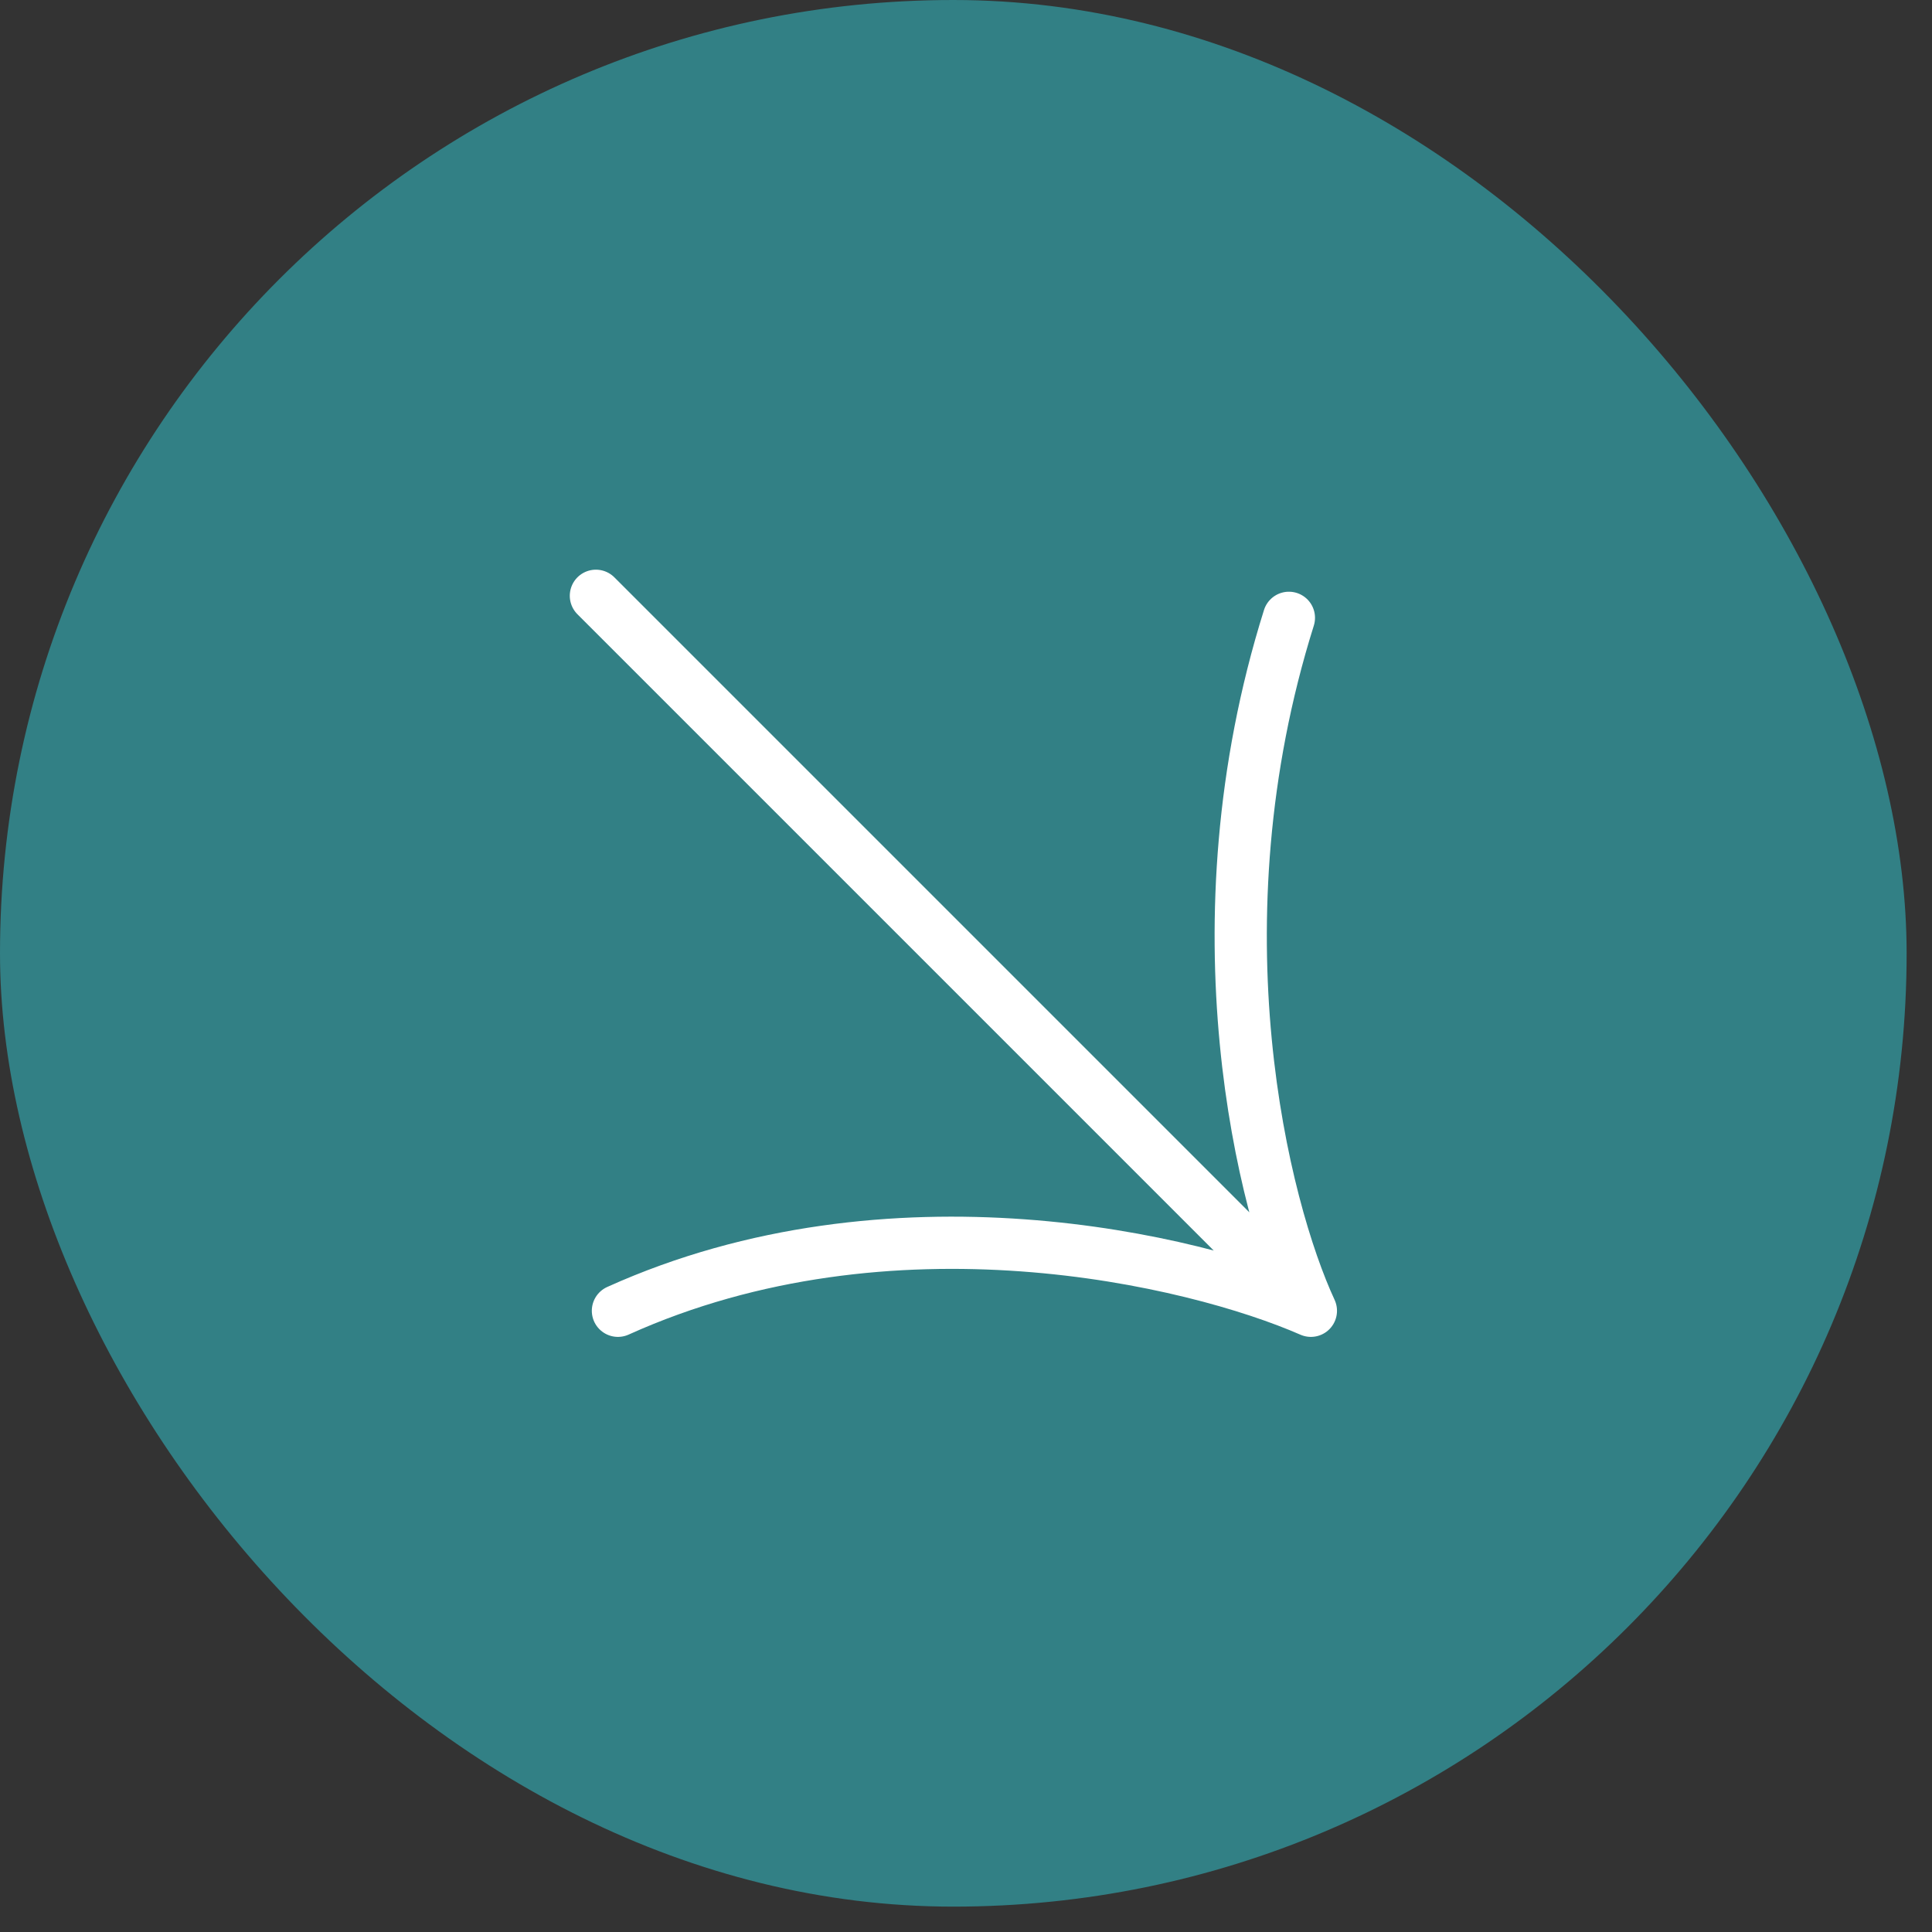
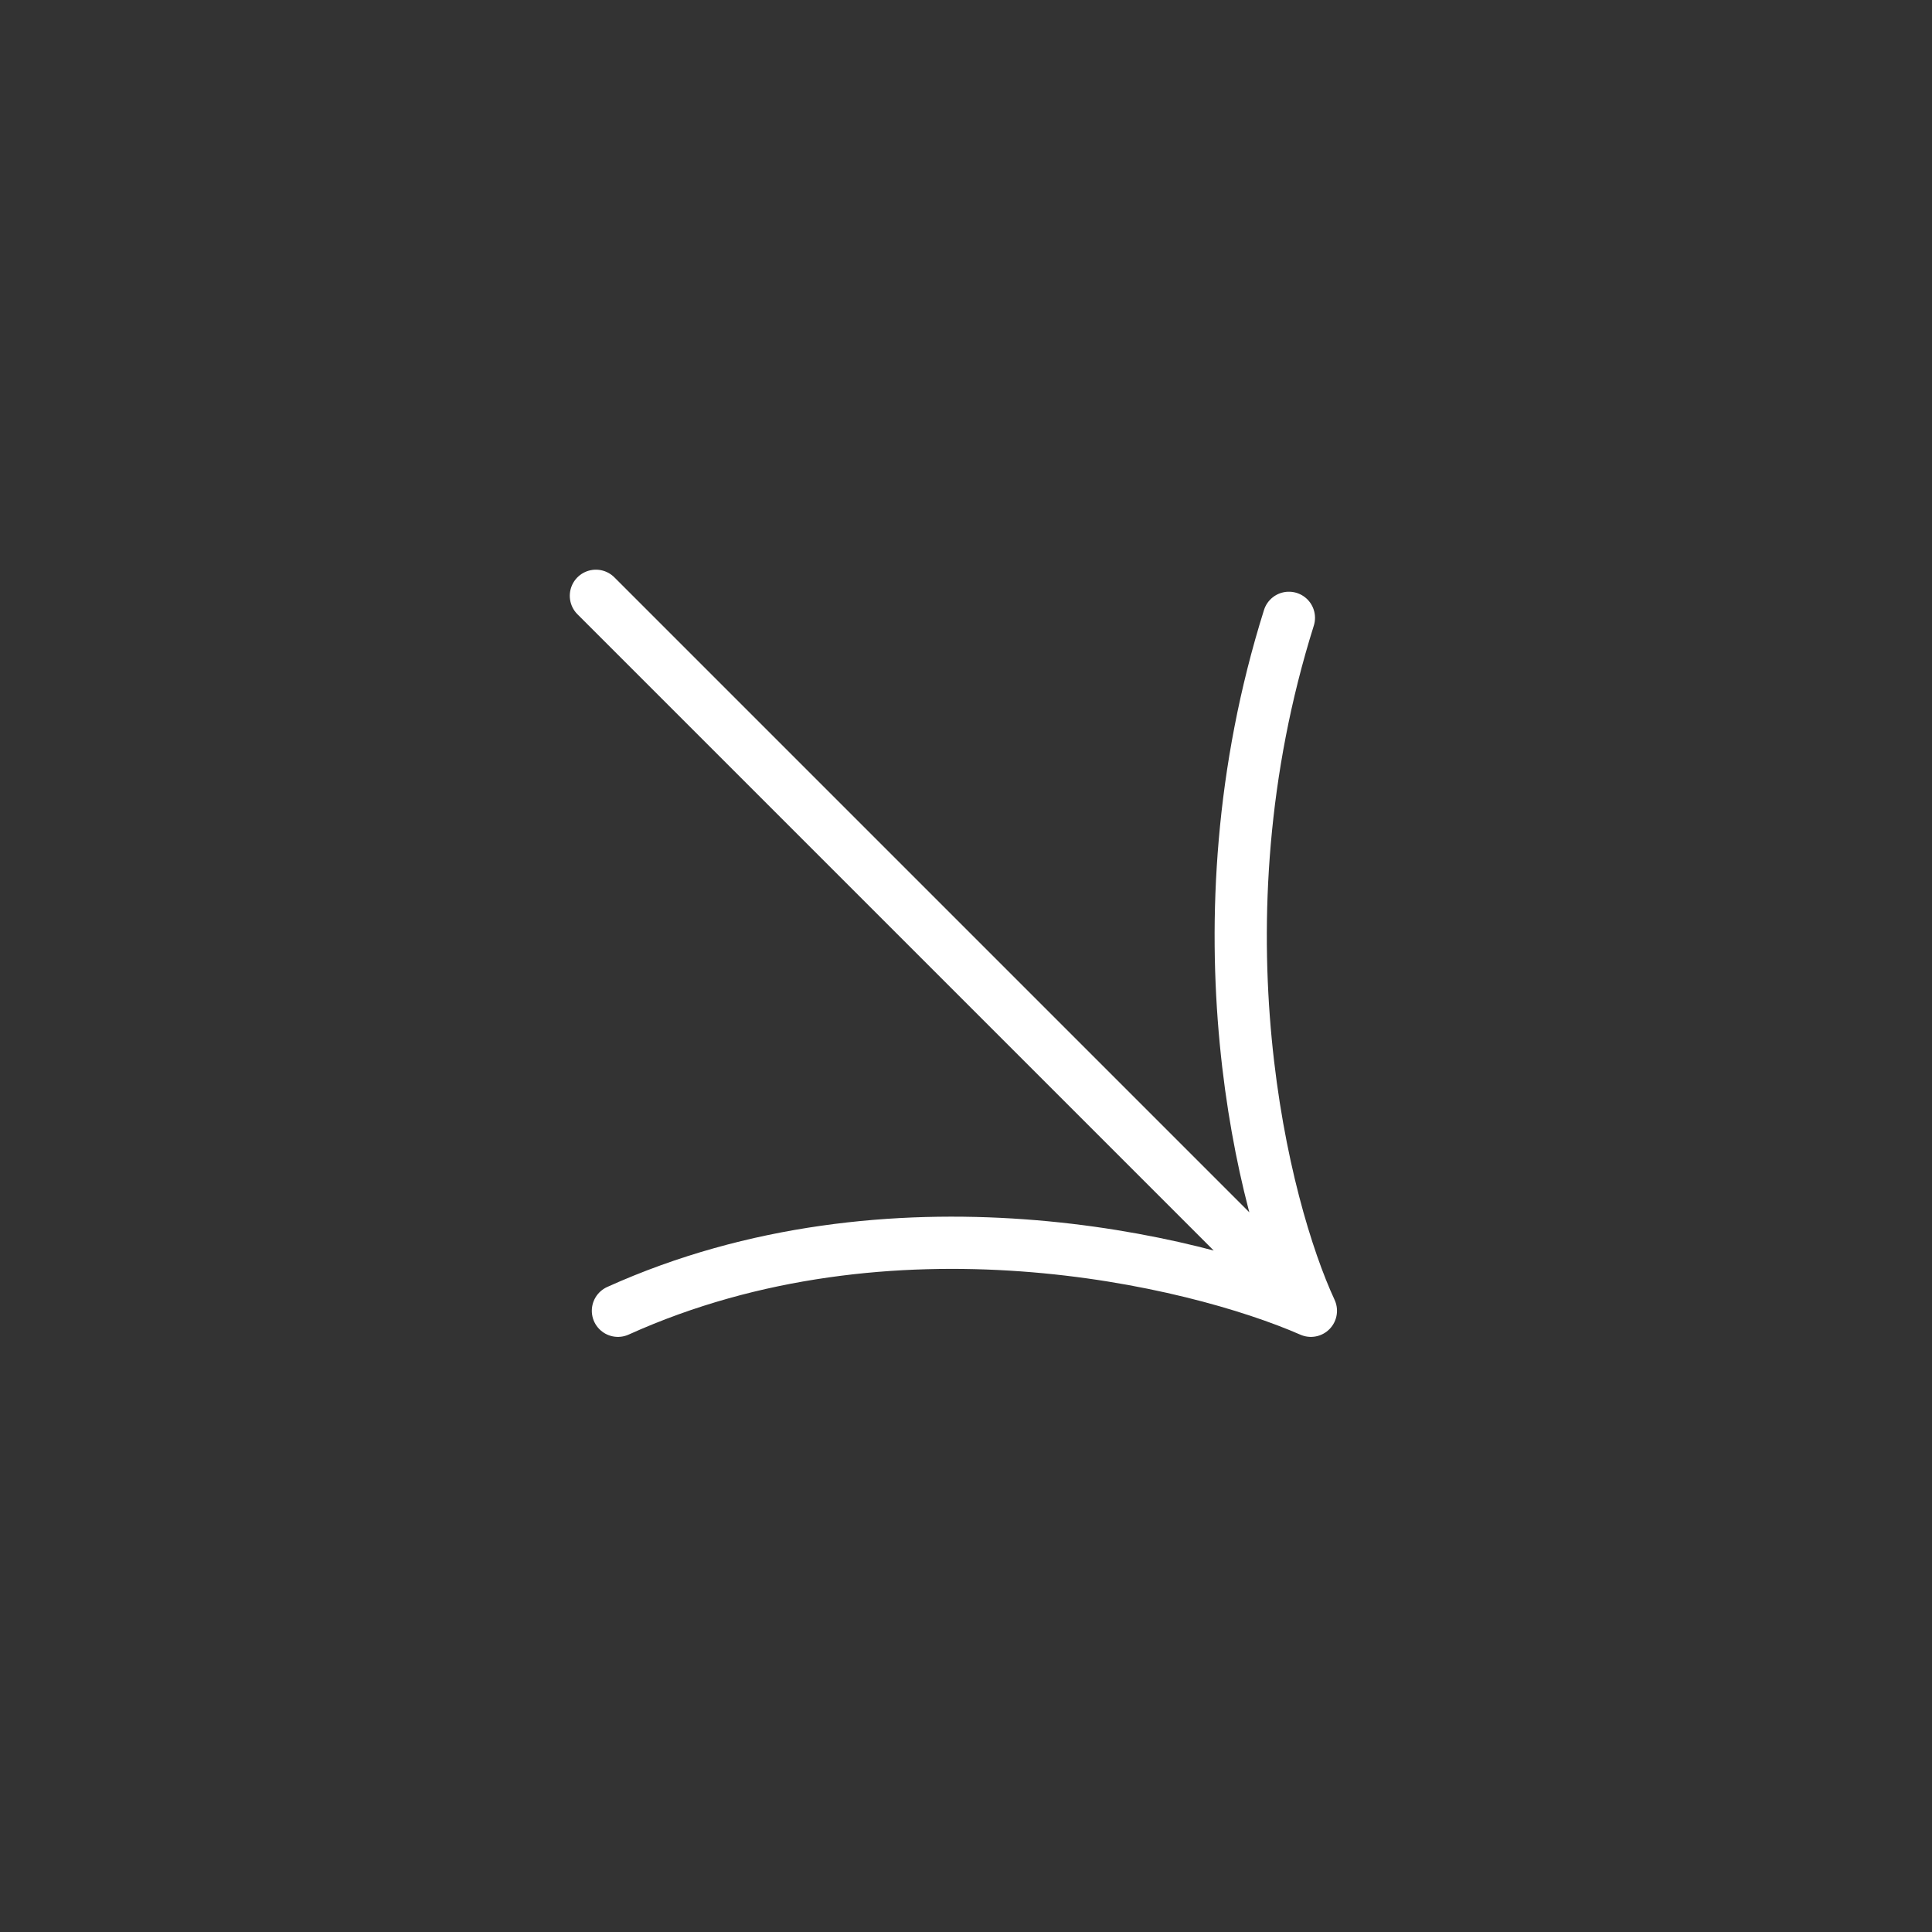
<svg xmlns="http://www.w3.org/2000/svg" width="37" height="37" viewBox="0 0 37 37" fill="none">
  <rect x="0" y="0" width="37" height="37" fill="#333333" stroke="none" />
-   <rect width="36.514" height="36.514" rx="18.257" fill="#328085" />
-   <path d="M11.412 11.41L25.105 25.103M25.105 25.103C22.858 24.12 17.058 22.744 11.834 25.103M25.105 25.103C24.193 23.137 22.83 17.73 24.684 11.832" stroke="white" stroke-linecap="round" stroke-linejoin="round" />
+   <path d="M11.412 11.41L25.105 25.103C22.858 24.12 17.058 22.744 11.834 25.103M25.105 25.103C24.193 23.137 22.83 17.73 24.684 11.832" stroke="white" stroke-linecap="round" stroke-linejoin="round" />
</svg>